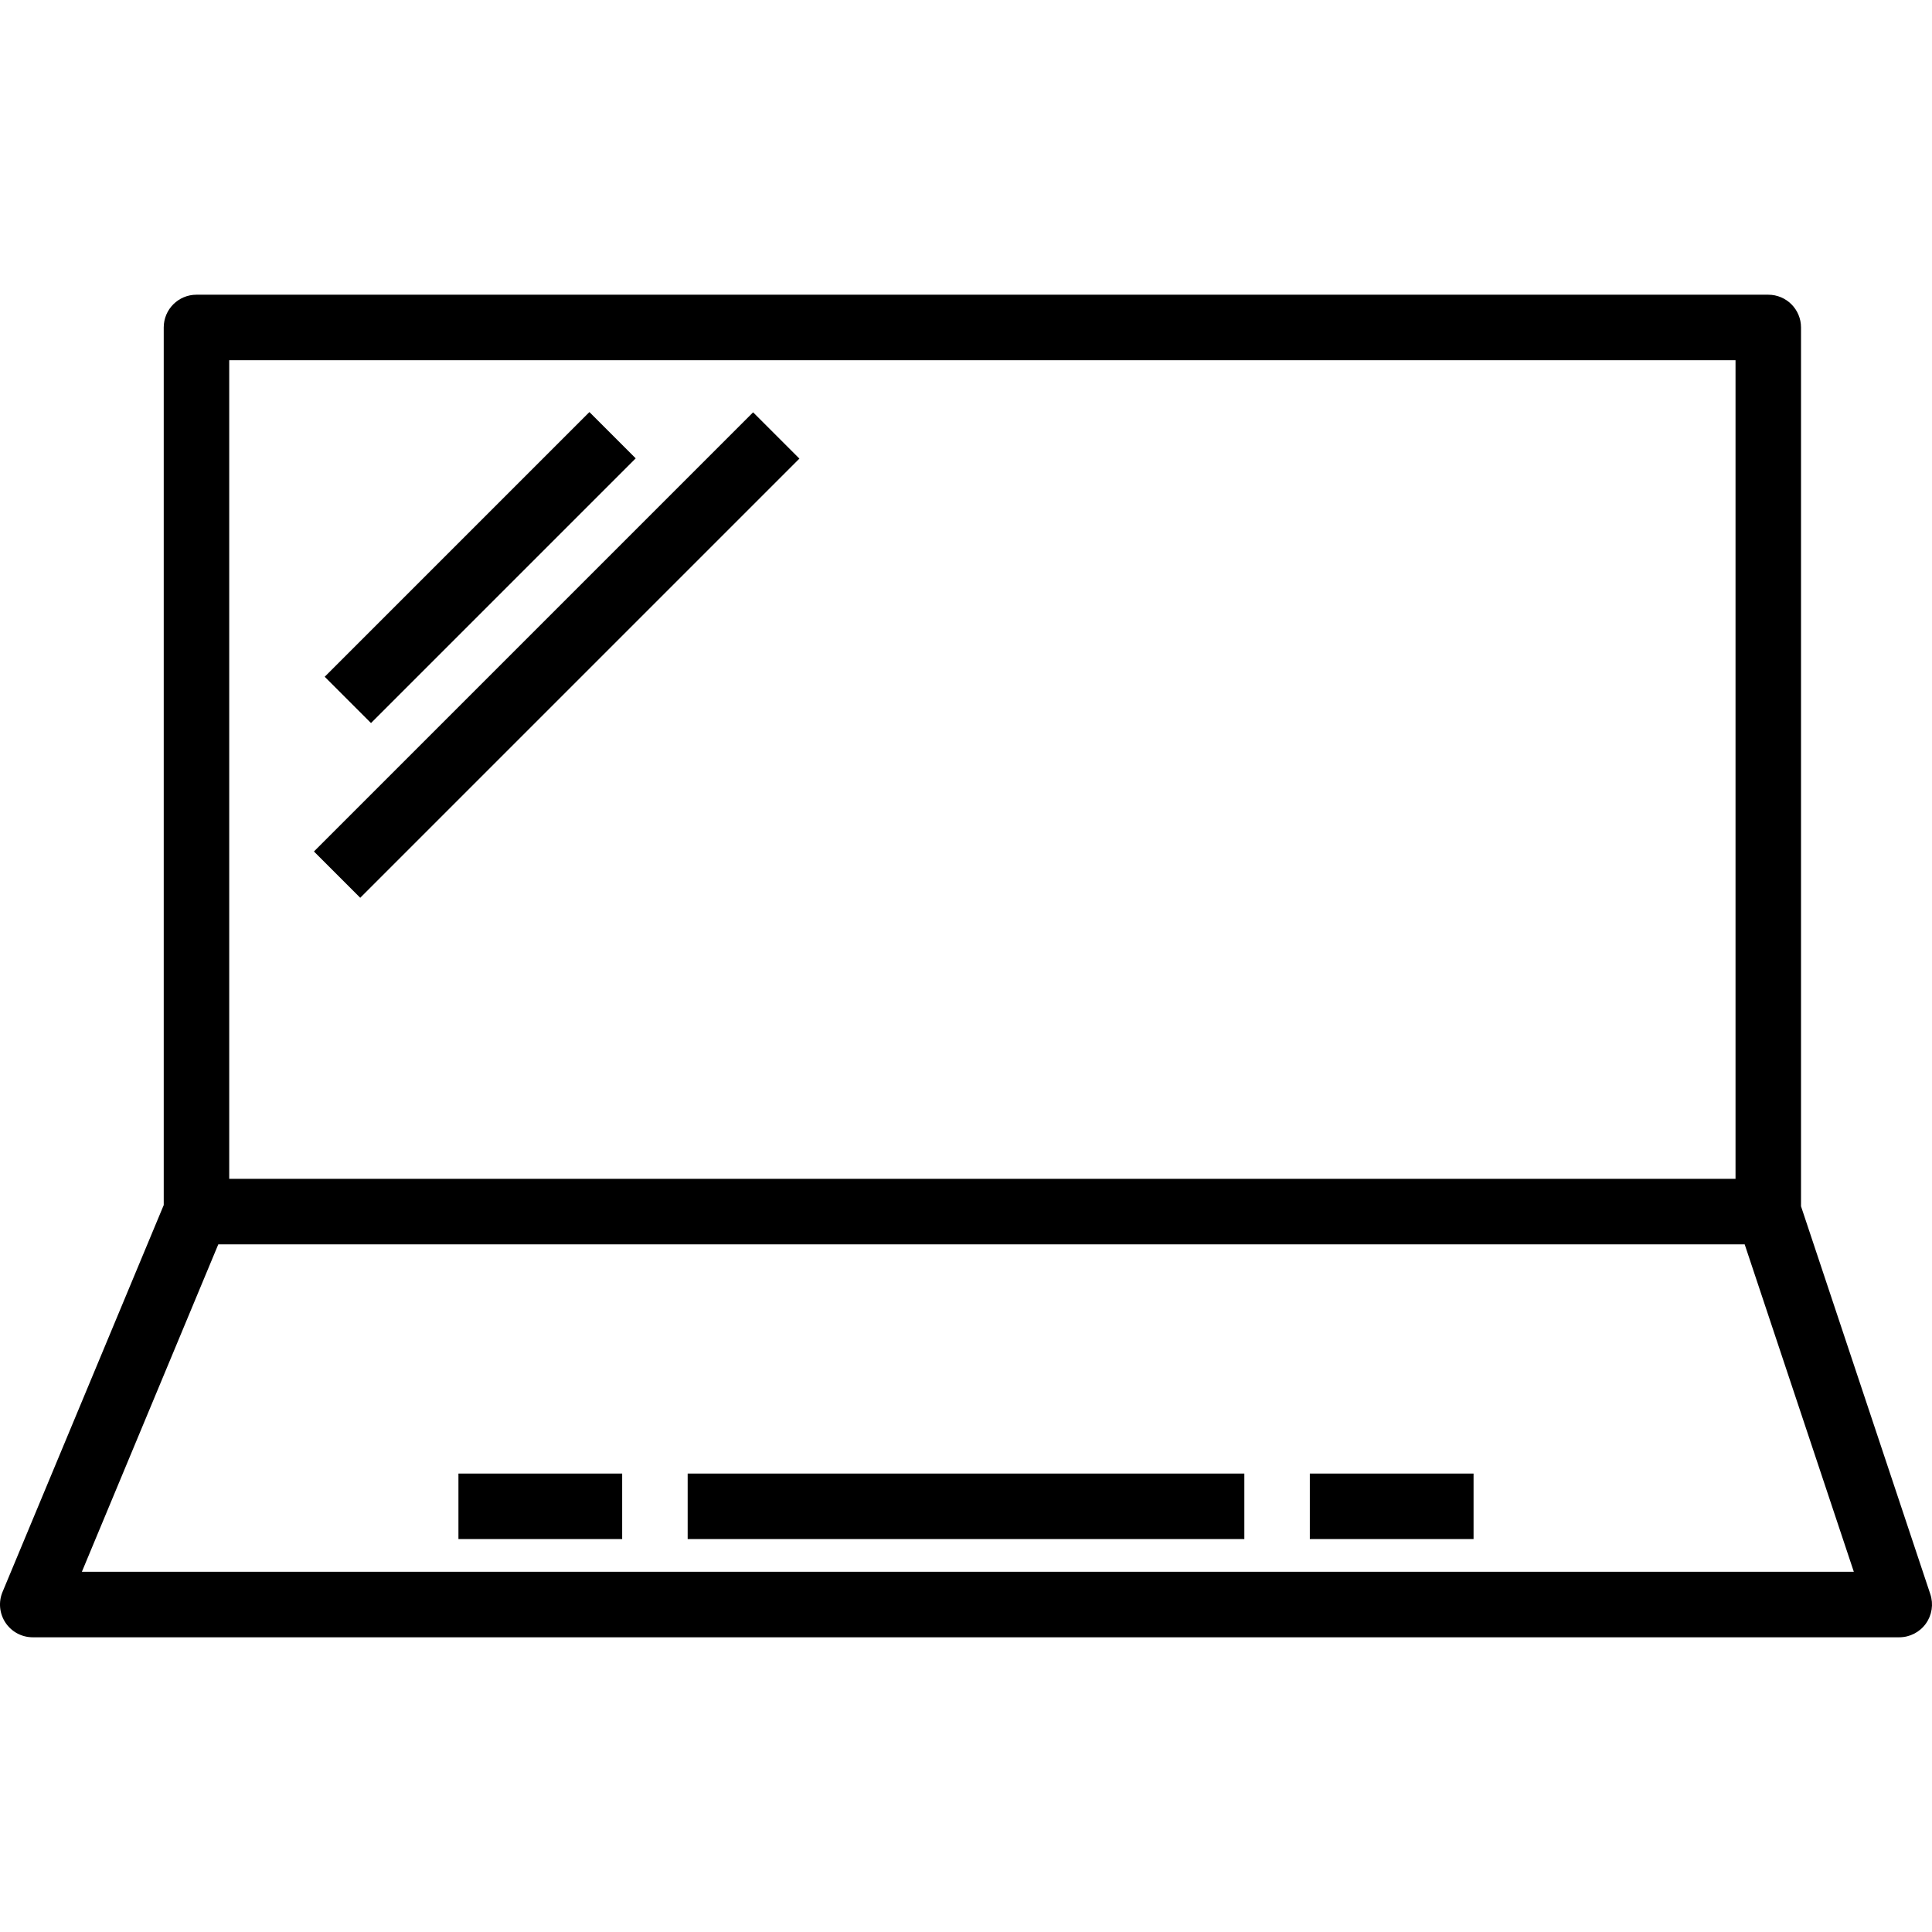
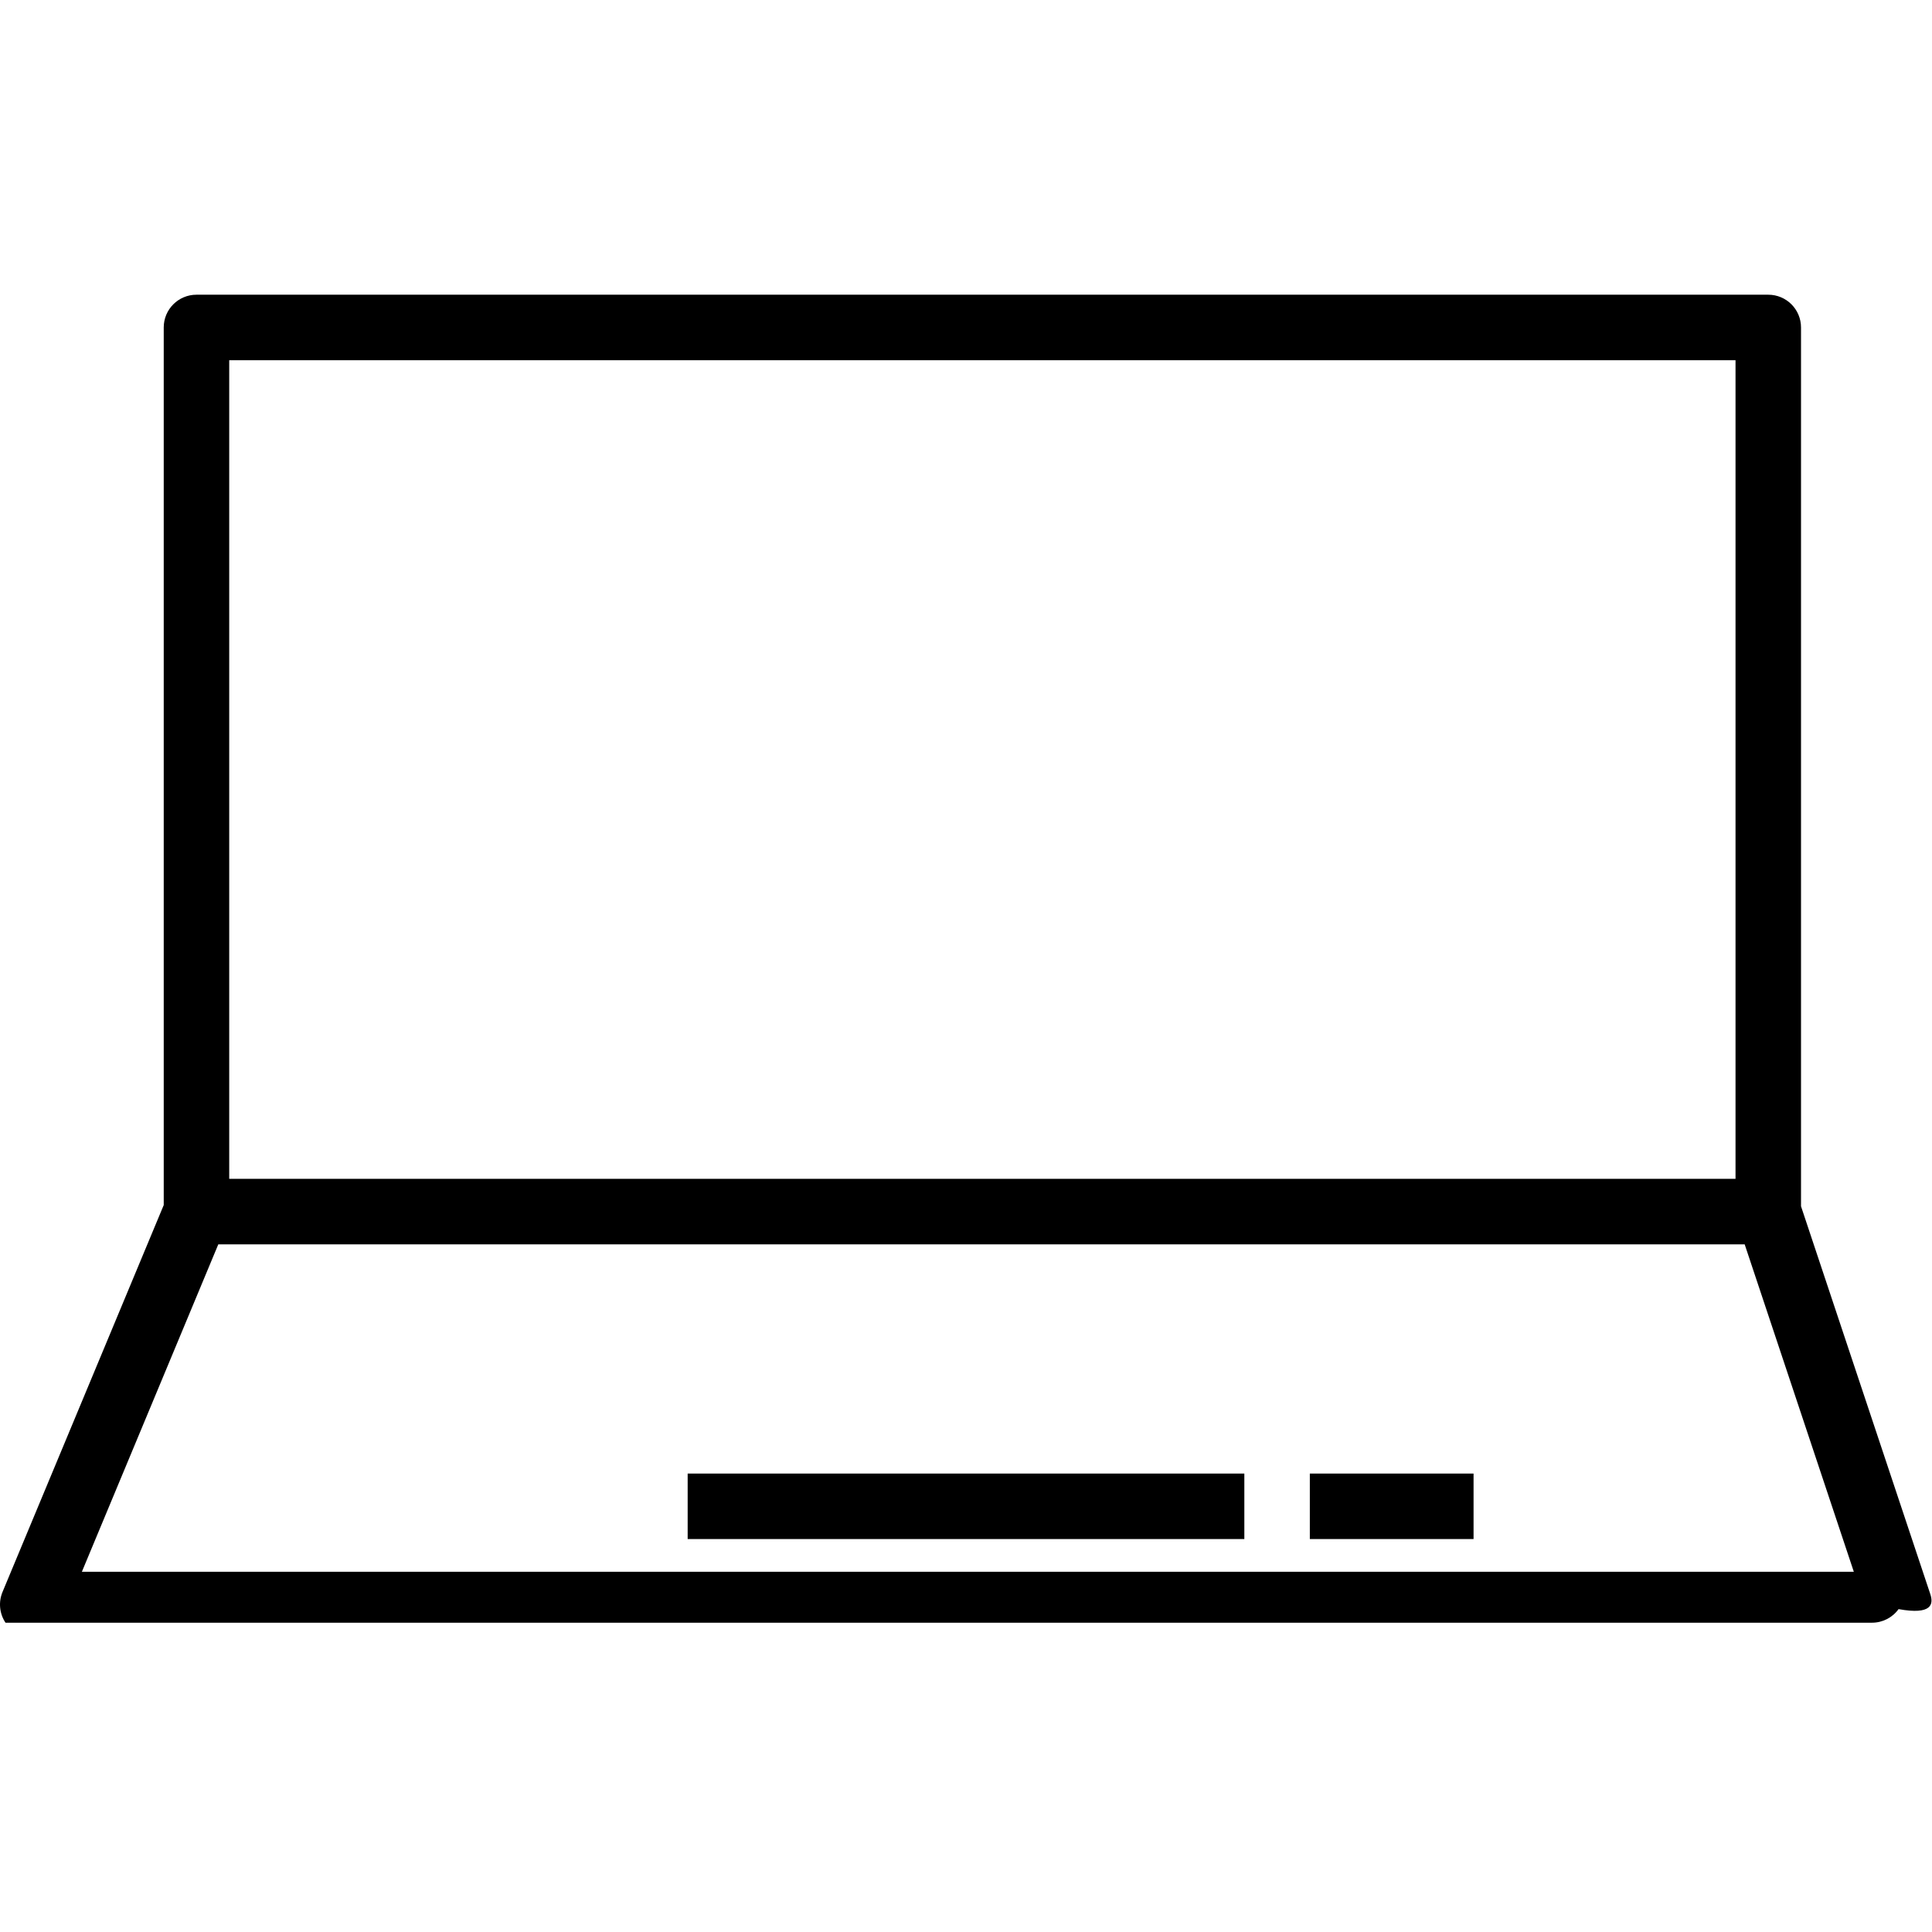
<svg xmlns="http://www.w3.org/2000/svg" version="1.1" id="Layer_1" x="0px" y="0px" viewBox="0 0 236 236" style="enable-background:new 0 0 236 236;" xml:space="preserve">
  <g>
    <g>
      <g>
-         <path d="M235.795,194.734L220,147.349V40c0-2.211-1.791-4-4-4H24c-2.209,0-4,1.789-4,4v107.202L0.309,194.461     c-0.516,1.234-0.379,2.644,0.363,3.758S2.662,200,4,200h228c1.285,0,2.492-0.617,3.244-1.66     C235.996,197.297,236.201,195.953,235.795,194.734z M28,44h184v100H28V44z M10,192l16.666-40h186.451l13.334,40H10z" />
-         <rect x="54.659" y="46.475" transform="matrix(0.707 0.707 -0.707 0.707 66.212 -21.168)" width="7.999" height="45.734" />
-         <rect x="64" y="42.061" transform="matrix(-0.707 -0.707 0.707 -0.707 59.514 184.652)" width="7.999" height="75.879" />
+         <path d="M235.795,194.734L220,147.349V40c0-2.211-1.791-4-4-4H24c-2.209,0-4,1.789-4,4v107.202L0.309,194.461     c-0.516,1.234-0.379,2.644,0.363,3.758h228c1.285,0,2.492-0.617,3.244-1.66     C235.996,197.297,236.201,195.953,235.795,194.734z M28,44h184v100H28V44z M10,192l16.666-40h186.451l13.334,40H10z" />
        <rect x="84" y="180" width="68" height="8" />
        <rect x="160" y="180" width="20" height="8" />
-         <rect x="56" y="180" width="20" height="8" />
      </g>
    </g>
  </g>
  <g>
</g>
  <g>
</g>
  <g>
</g>
  <g>
</g>
  <g>
</g>
  <g>
</g>
  <g>
</g>
  <g>
</g>
  <g>
</g>
  <g>
</g>
  <g>
</g>
  <g>
</g>
  <g>
</g>
  <g>
</g>
  <g>
</g>
</svg>